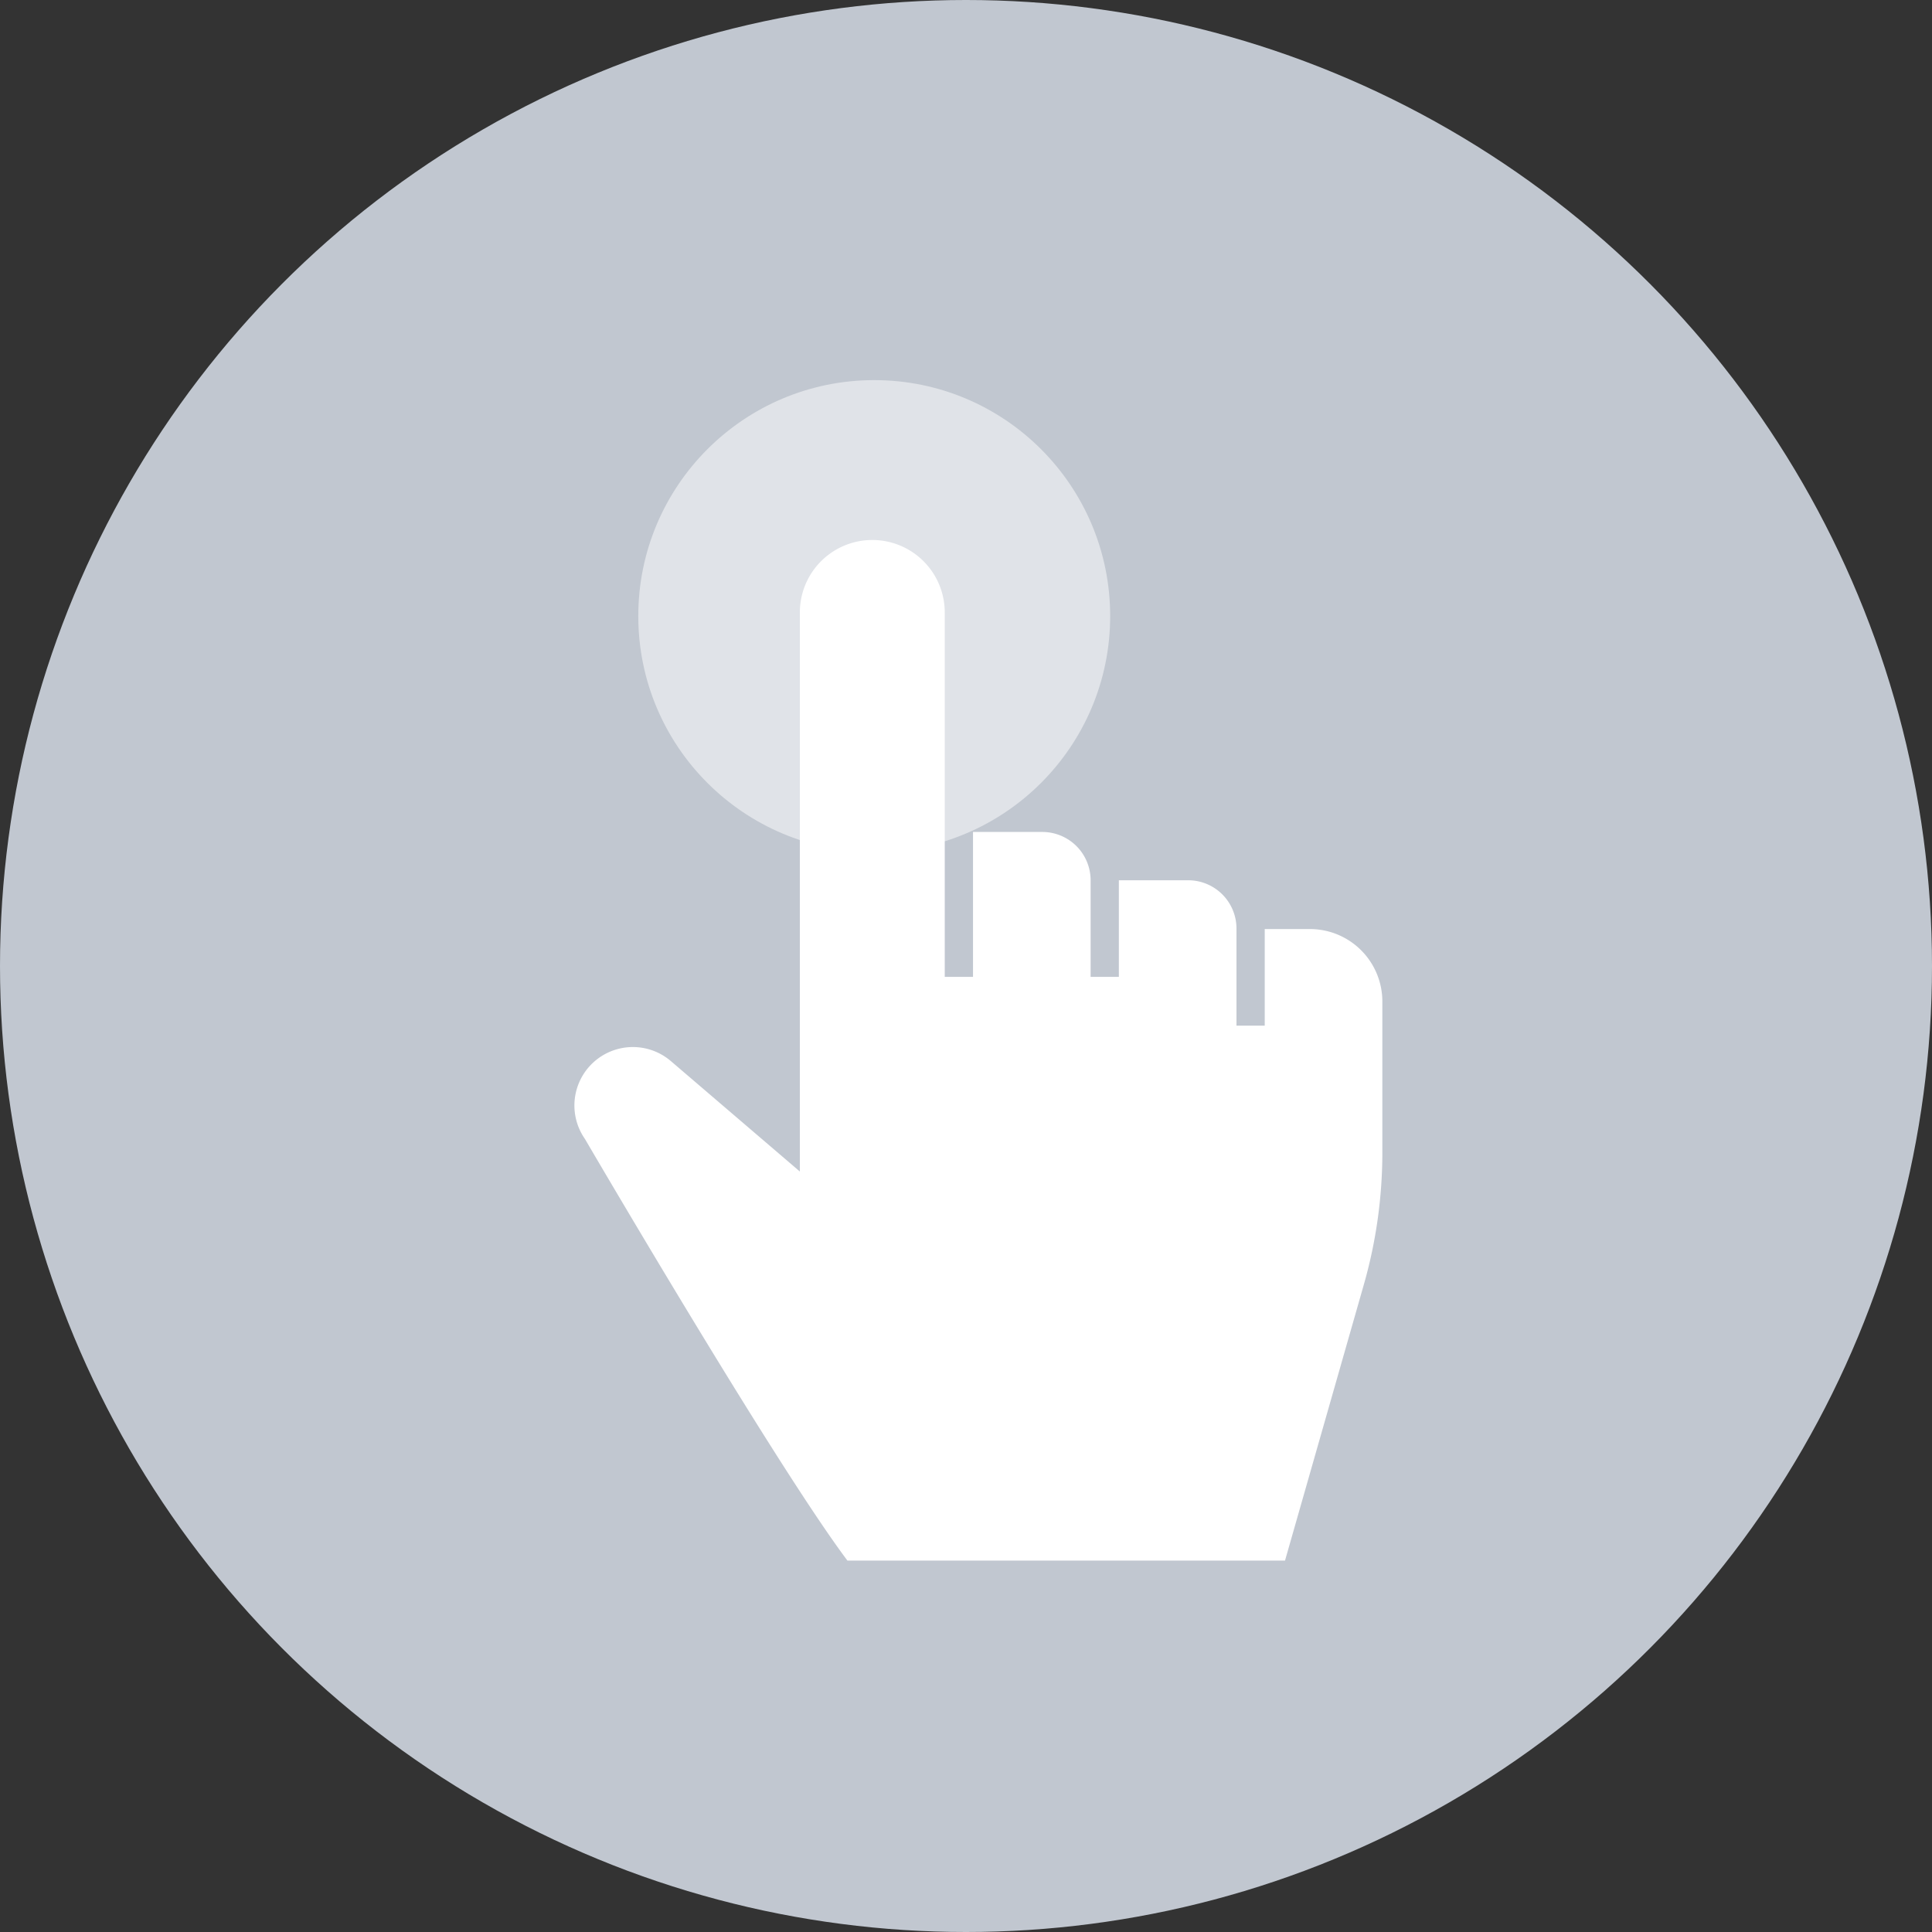
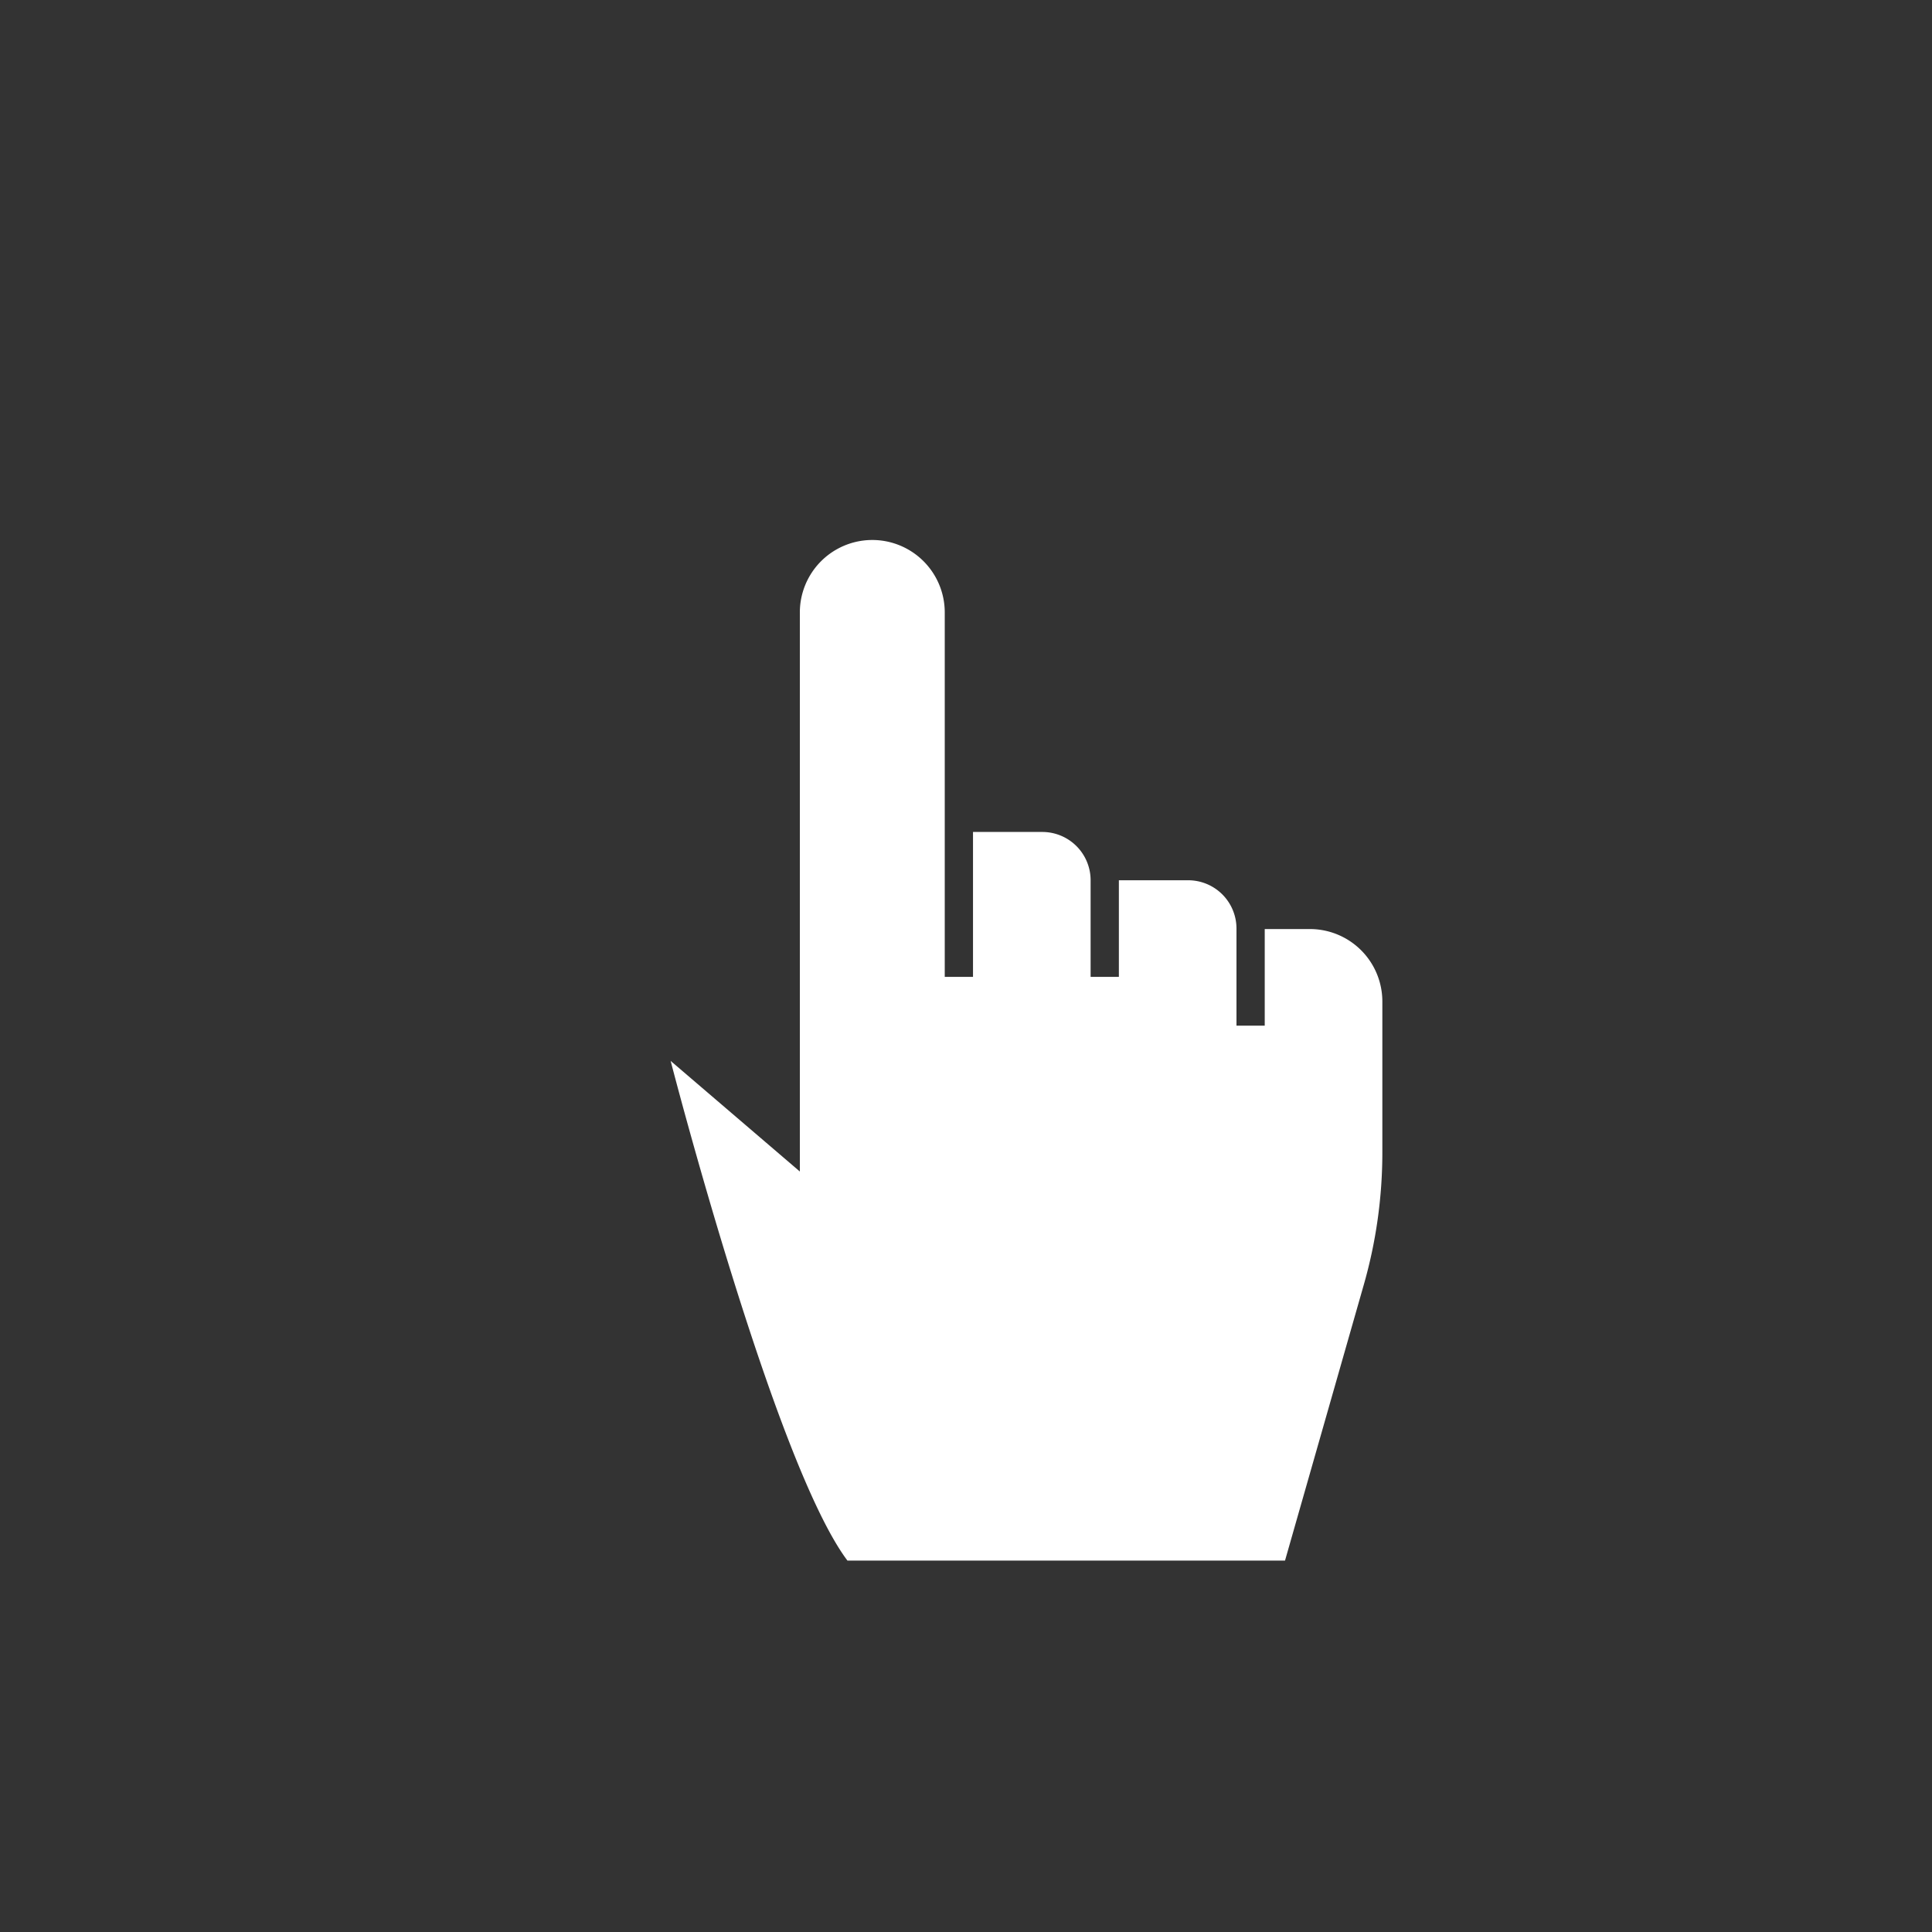
<svg xmlns="http://www.w3.org/2000/svg" id="Layer_1" data-name="Layer 1" viewBox="0 0 80 80">
  <rect x="0" y="0" width="80" height="80" fill="#333333" stroke="none" />
  <defs>
    <style>.cls-1{fill:#c1c7d0;}.cls-2,.cls-3{fill:#fff;}.cls-2{opacity:0.5;}</style>
  </defs>
-   <circle class="cls-1" cx="40" cy="40" r="40" />
-   <circle class="cls-2" cx="36.2" cy="25.51" r="9.77" />
-   <path class="cls-3" d="M51.2,38.45a2,2,0,0,0-2-2H46.33v4H45.16v-4h0a2,2,0,0,0-2-2H40.29v6H39.12V25.36a3,3,0,1,0-6,0V48.51l-5.35-4.58a2.42,2.42,0,0,0-3.55,3.23S32.07,60.6,35.09,64.62H53.21l3.25-11.38a19.91,19.91,0,0,0,.78-5.53V41.47a3,3,0,0,0-3-3H52.37v4H51.2v-4" />
+   <path class="cls-3" d="M51.2,38.45a2,2,0,0,0-2-2H46.33v4H45.16v-4h0a2,2,0,0,0-2-2H40.29v6H39.12V25.36a3,3,0,1,0-6,0V48.51l-5.35-4.58S32.07,60.6,35.09,64.62H53.21l3.25-11.38a19.91,19.91,0,0,0,.78-5.53V41.47a3,3,0,0,0-3-3H52.37v4H51.2v-4" />
</svg>